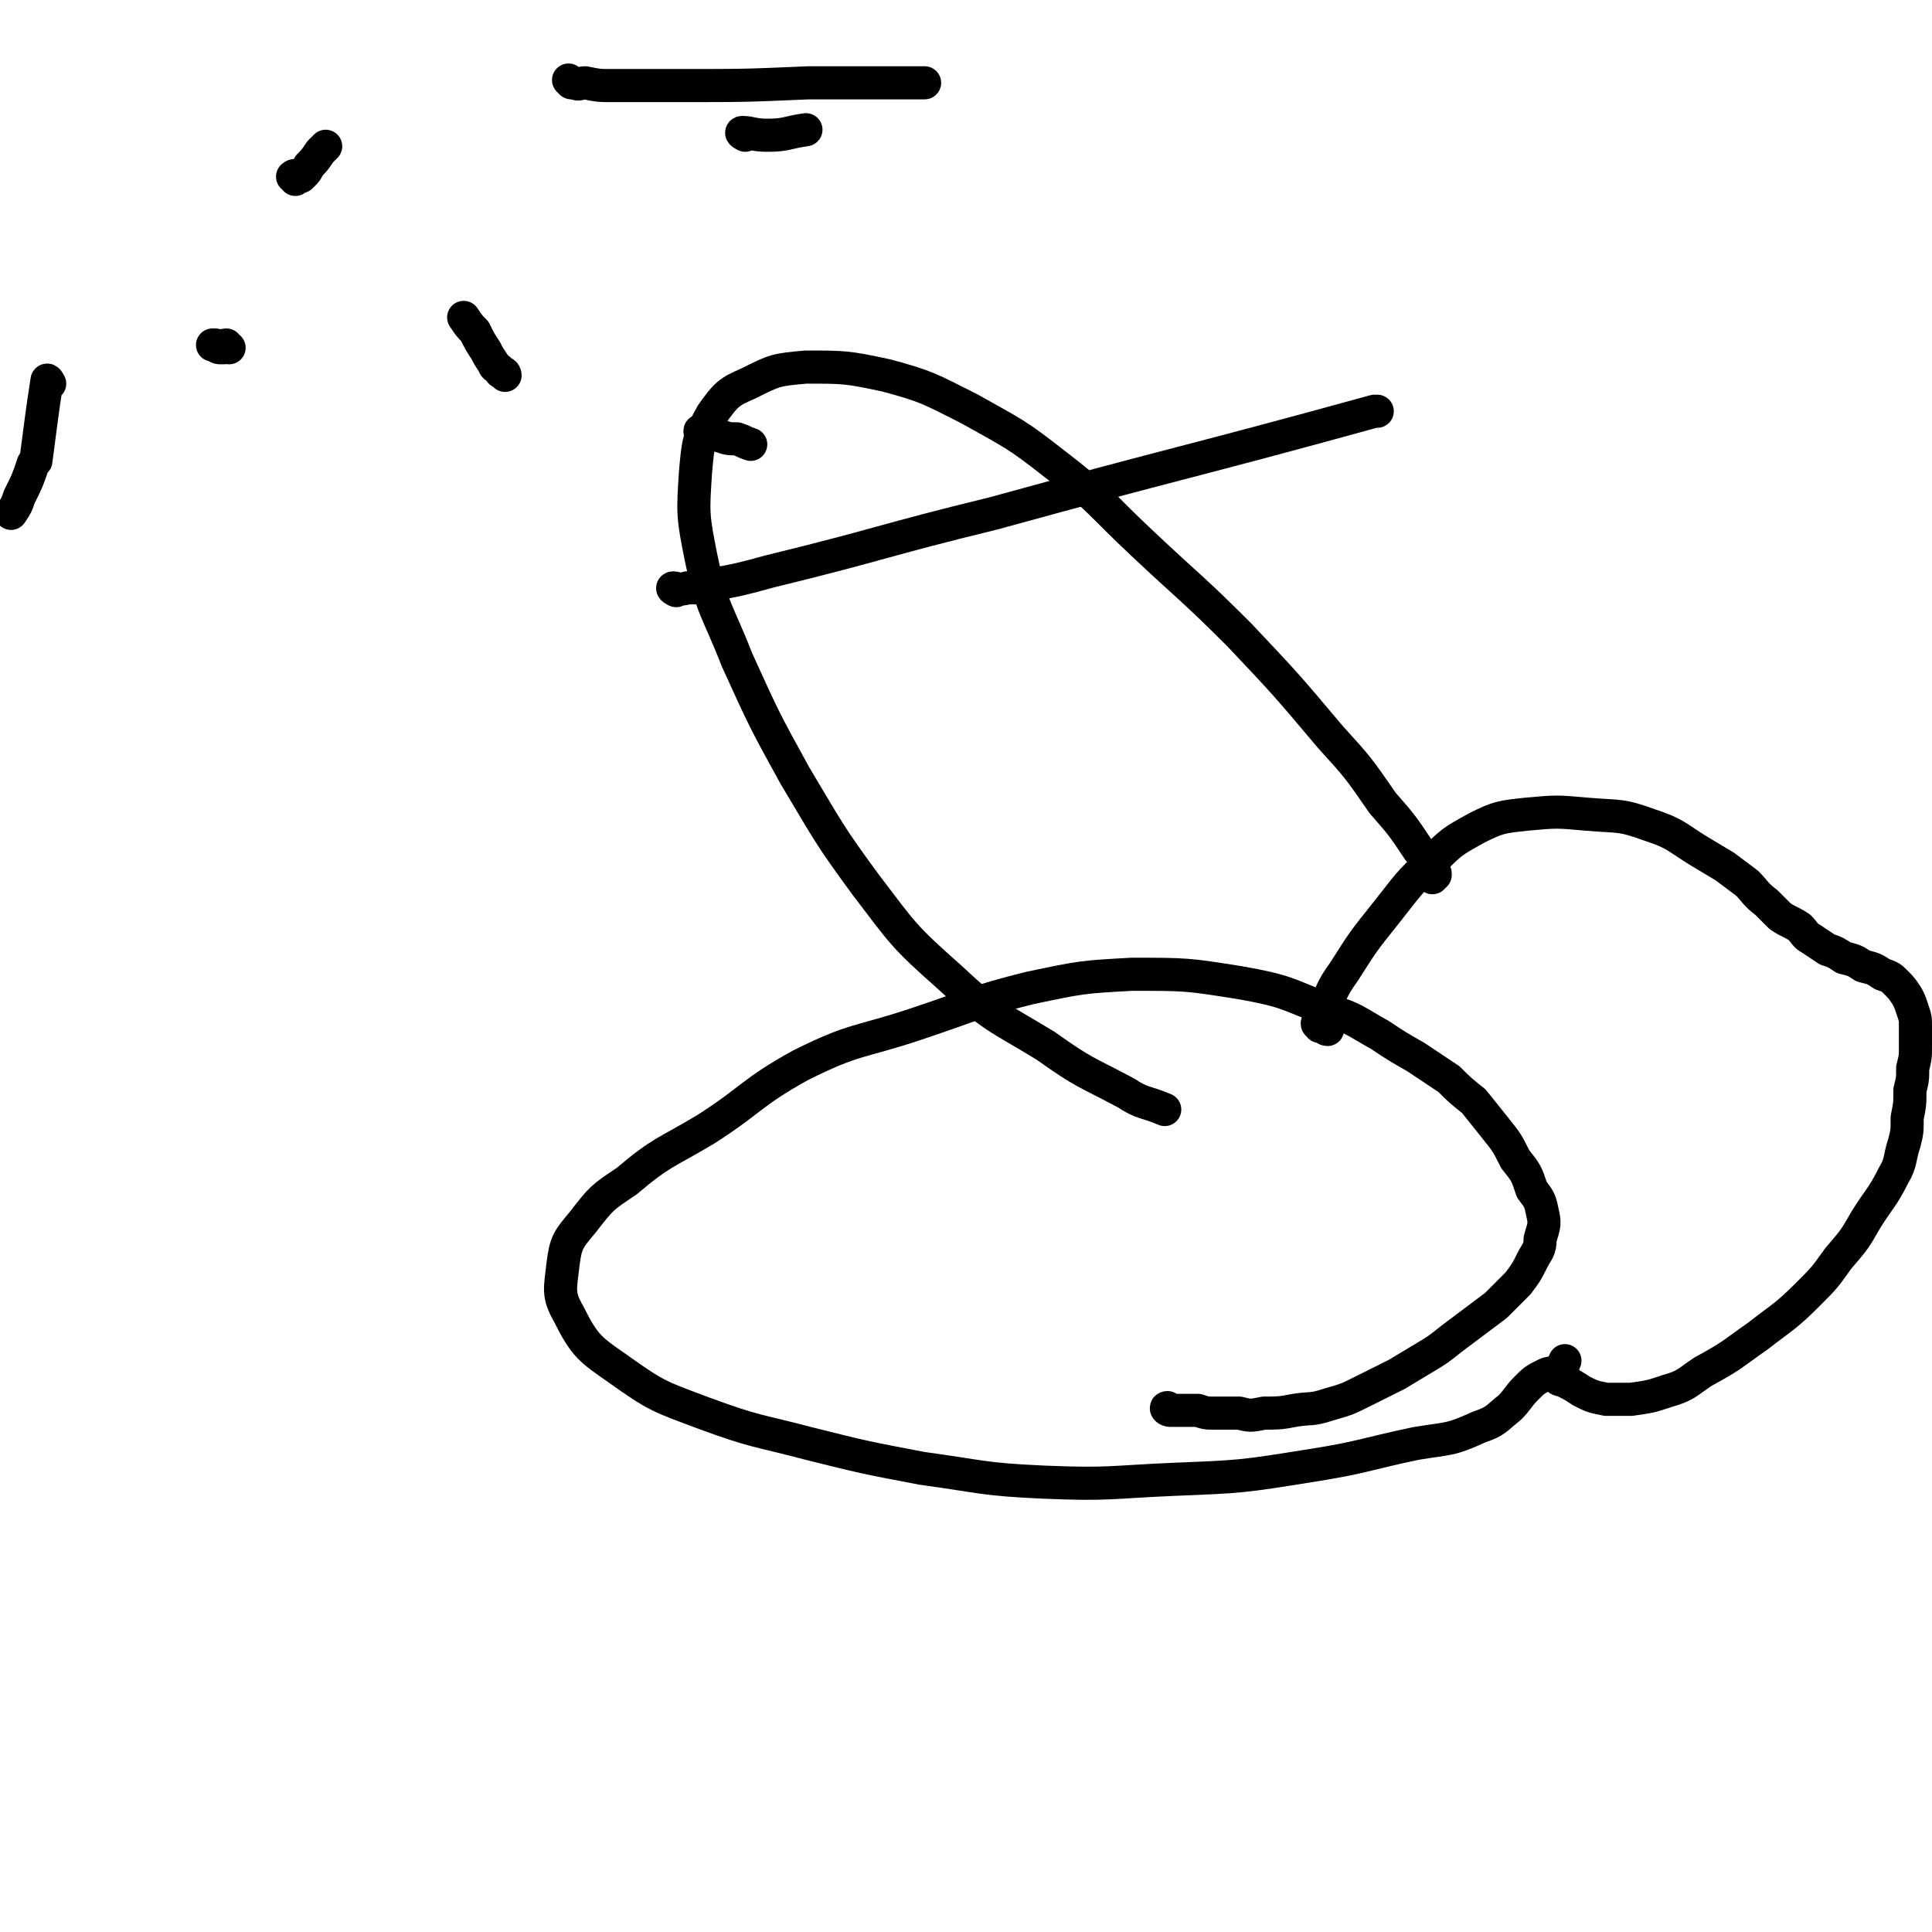
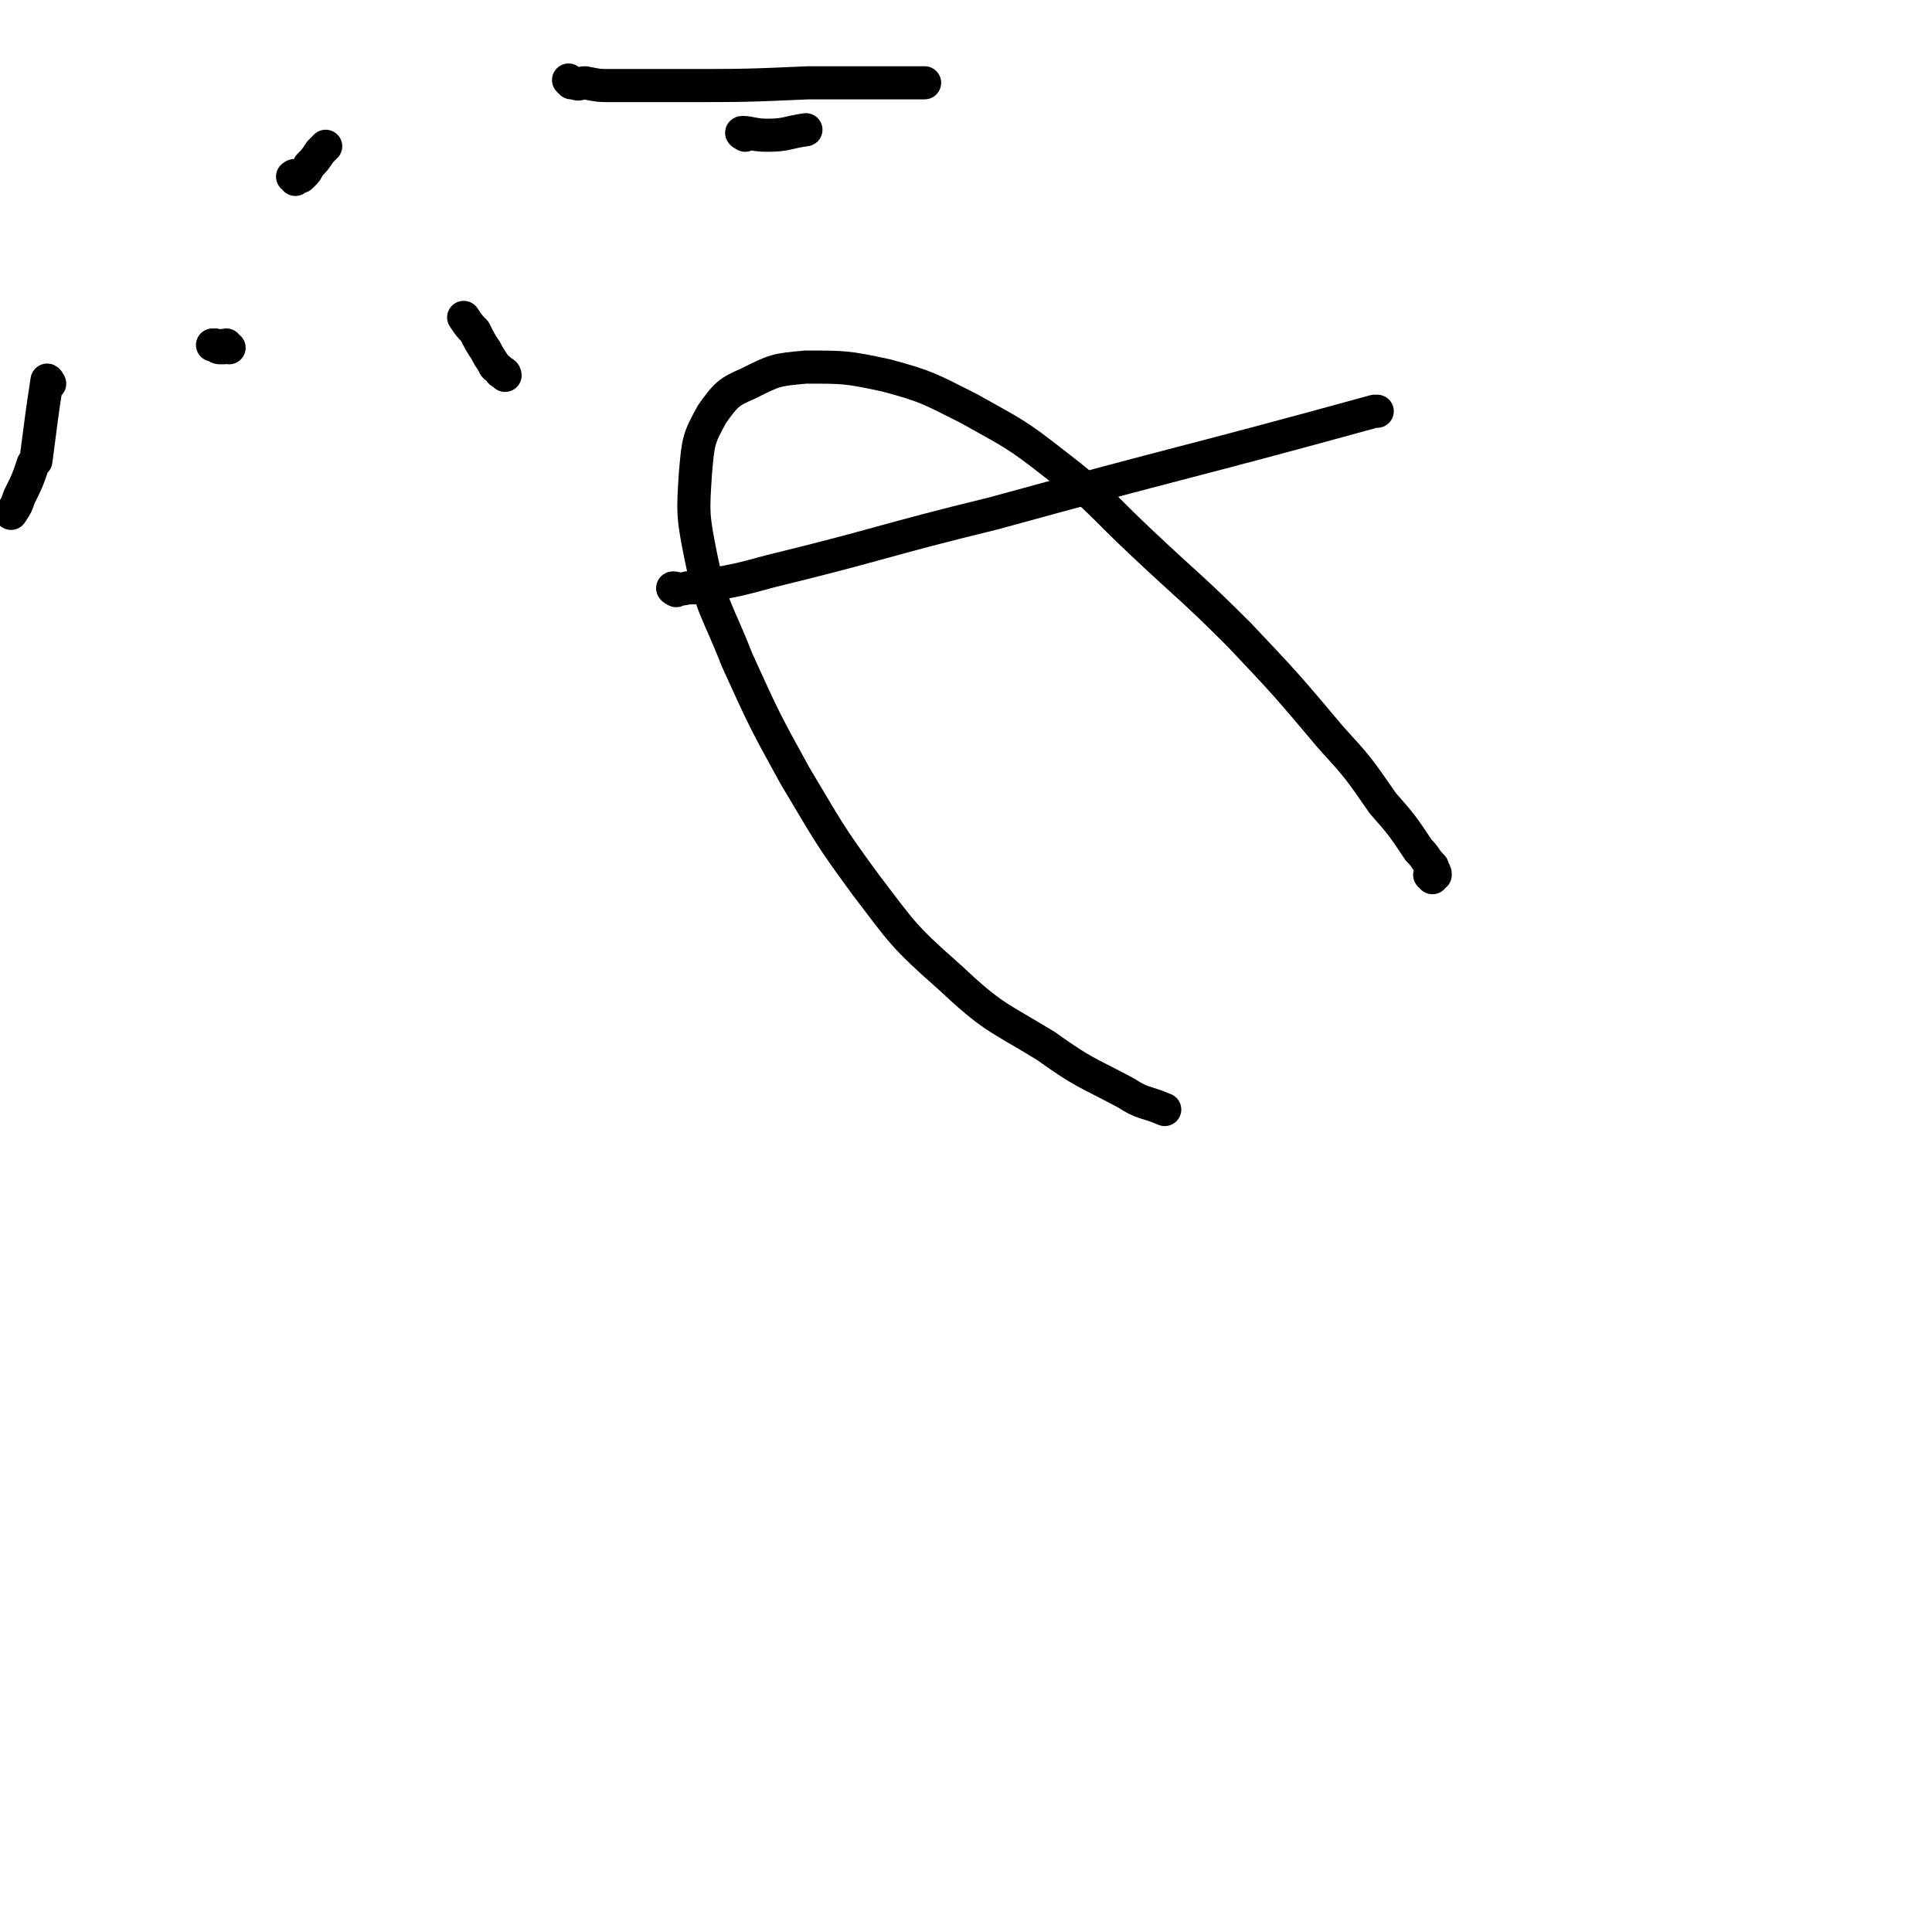
<svg xmlns="http://www.w3.org/2000/svg" viewBox="0 0 700 700" version="1.1">
  <g fill="none" stroke="#000000" stroke-width="12" stroke-linecap="round" stroke-linejoin="round">
-     <path d="M424,511c-1,0 -2,-1 -1,-1 0,0 1,1 2,1 0,0 1,0 1,0 2,0 2,0 4,0 2,0 2,0 4,0 3,1 3,1 6,1 4,0 4,0 9,0 4,1 4,1 9,0 5,0 6,0 11,-1 6,-1 6,0 12,-2 7,-2 7,-2 13,-5 6,-3 6,-3 12,-6 5,-3 5,-3 10,-6 5,-3 5,-3 10,-7 4,-3 4,-3 8,-6 4,-3 4,-3 8,-6 4,-4 4,-4 8,-8 3,-4 3,-4 5,-8 2,-4 3,-4 3,-8 1,-4 2,-5 1,-9 -1,-5 -1,-5 -4,-9 -2,-6 -2,-6 -6,-11 -3,-6 -3,-6 -7,-11 -4,-5 -4,-5 -8,-10 -5,-4 -5,-4 -9,-8 -6,-4 -6,-4 -12,-8 -7,-4 -7,-4 -13,-8 -9,-5 -9,-6 -19,-9 -15,-6 -15,-7 -32,-10 -19,-3 -19,-3 -39,-3 -18,1 -18,1 -37,5 -20,5 -20,6 -41,13 -21,7 -22,5 -42,15 -18,10 -17,12 -34,23 -15,9 -16,8 -29,19 -9,6 -9,6 -16,15 -5,6 -6,7 -7,15 -1,9 -2,11 2,18 6,12 8,13 18,20 14,10 15,10 31,16 19,7 19,6 38,11 20,5 20,5 41,9 22,3 22,4 44,5 24,1 24,0 47,-1 25,-1 25,-1 50,-5 19,-3 19,-4 38,-8 12,-2 12,-1 23,-6 6,-2 6,-3 11,-7 3,-3 3,-4 6,-7 3,-3 3,-3 7,-5 2,-1 3,0 5,-2 2,-1 1,-1 2,-3 " />
-     <path d="M481,373c-1,0 -1,-1 -1,-1 -1,0 -1,0 -1,0 0,0 0,0 0,0 -1,0 -1,0 -1,-1 -1,0 -1,0 0,-1 0,-2 0,-2 1,-3 4,-8 3,-8 8,-15 7,-11 7,-11 15,-21 8,-10 8,-11 17,-19 7,-7 7,-7 16,-12 8,-4 9,-4 18,-5 11,-1 11,-1 22,0 12,1 12,0 23,4 9,3 9,4 17,9 5,3 5,3 10,6 4,3 4,3 8,6 3,3 3,4 7,7 2,2 2,2 5,5 3,2 4,2 7,4 2,2 2,3 4,4 3,2 3,2 6,4 3,1 3,1 6,3 4,1 4,1 7,3 4,1 4,1 7,3 3,1 3,1 5,3 2,2 2,2 4,5 1,2 1,2 2,5 1,3 1,3 1,6 0,3 0,3 0,7 0,4 0,4 -1,8 0,4 0,4 -1,8 0,5 0,5 -1,10 0,5 0,5 -1,9 -2,6 -1,7 -4,12 -4,8 -5,8 -10,16 -4,7 -4,7 -10,14 -5,7 -5,7 -11,13 -8,8 -9,8 -18,15 -10,7 -9,7 -20,13 -6,4 -6,5 -13,7 -6,2 -6,2 -13,3 -5,0 -5,0 -9,0 -5,-1 -5,-1 -9,-3 -3,-2 -3,-2 -7,-4 -1,0 -1,0 -2,-1 " />
    <path d="M519,318c0,0 -1,-1 -1,-1 0,0 1,0 1,0 0,0 1,0 1,0 0,-1 0,-1 -1,-2 0,0 0,0 0,-1 -3,-3 -2,-3 -5,-6 -6,-9 -6,-9 -13,-17 -9,-13 -9,-13 -19,-24 -16,-19 -16,-19 -33,-37 -17,-17 -18,-17 -35,-33 -16,-15 -15,-16 -32,-29 -14,-11 -15,-11 -31,-20 -14,-7 -15,-8 -30,-12 -14,-3 -15,-3 -29,-3 -11,1 -11,1 -21,6 -7,3 -8,4 -13,11 -5,9 -5,10 -6,21 -1,15 -1,16 2,31 4,19 6,19 13,37 10,22 10,22 21,42 12,20 12,21 26,40 13,17 13,18 30,33 16,15 17,14 35,25 14,10 14,9 29,17 6,4 7,3 14,6 " />
    <path d="M245,214c0,0 -2,-1 -1,-1 1,0 2,1 5,0 4,0 4,0 8,-1 11,-2 11,-2 22,-5 41,-10 40,-11 81,-21 69,-19 69,-18 138,-37 1,0 1,0 1,0 " />
-     <path d="M255,157c-1,0 -2,-1 -1,-1 0,0 0,0 1,1 1,0 1,0 2,0 2,0 2,0 4,1 3,1 3,1 6,1 3,1 2,1 5,2 " />
    <path d="M183,136c0,0 0,-1 -1,-1 0,0 0,0 0,0 -1,0 -1,-1 -1,-1 -1,-1 -2,-1 -2,-2 -2,-3 -2,-3 -3,-5 -2,-3 -2,-3 -4,-7 -2,-2 -2,-2 -4,-5 " />
    <path d="M83,126c-1,0 -1,-1 -1,-1 -1,0 0,0 -1,1 0,0 0,0 -1,0 -1,0 -1,0 -2,-1 -1,0 -1,0 -1,0 " />
    <path d="M18,139c0,0 -1,-2 -1,-1 -2,13 -2,14 -4,29 0,0 0,0 -1,1 -2,6 -2,6 -5,12 -1,3 -1,3 -3,6 " />
    <path d="M107,65c0,-1 -1,-1 -1,-1 1,-1 2,0 3,0 0,0 0,0 1,-1 1,-1 1,-1 2,-3 2,-2 2,-2 4,-5 1,-1 1,-1 2,-2 " />
    <path d="M207,30c0,0 -1,-1 -1,-1 0,0 1,1 2,1 2,1 2,0 4,0 5,1 5,1 9,1 13,0 13,0 25,0 24,0 24,0 47,-1 21,0 21,0 42,0 " />
    <path d="M270,49c0,0 -2,-1 -1,-1 3,0 4,1 9,1 7,0 7,-1 14,-2 " />
  </g>
</svg>